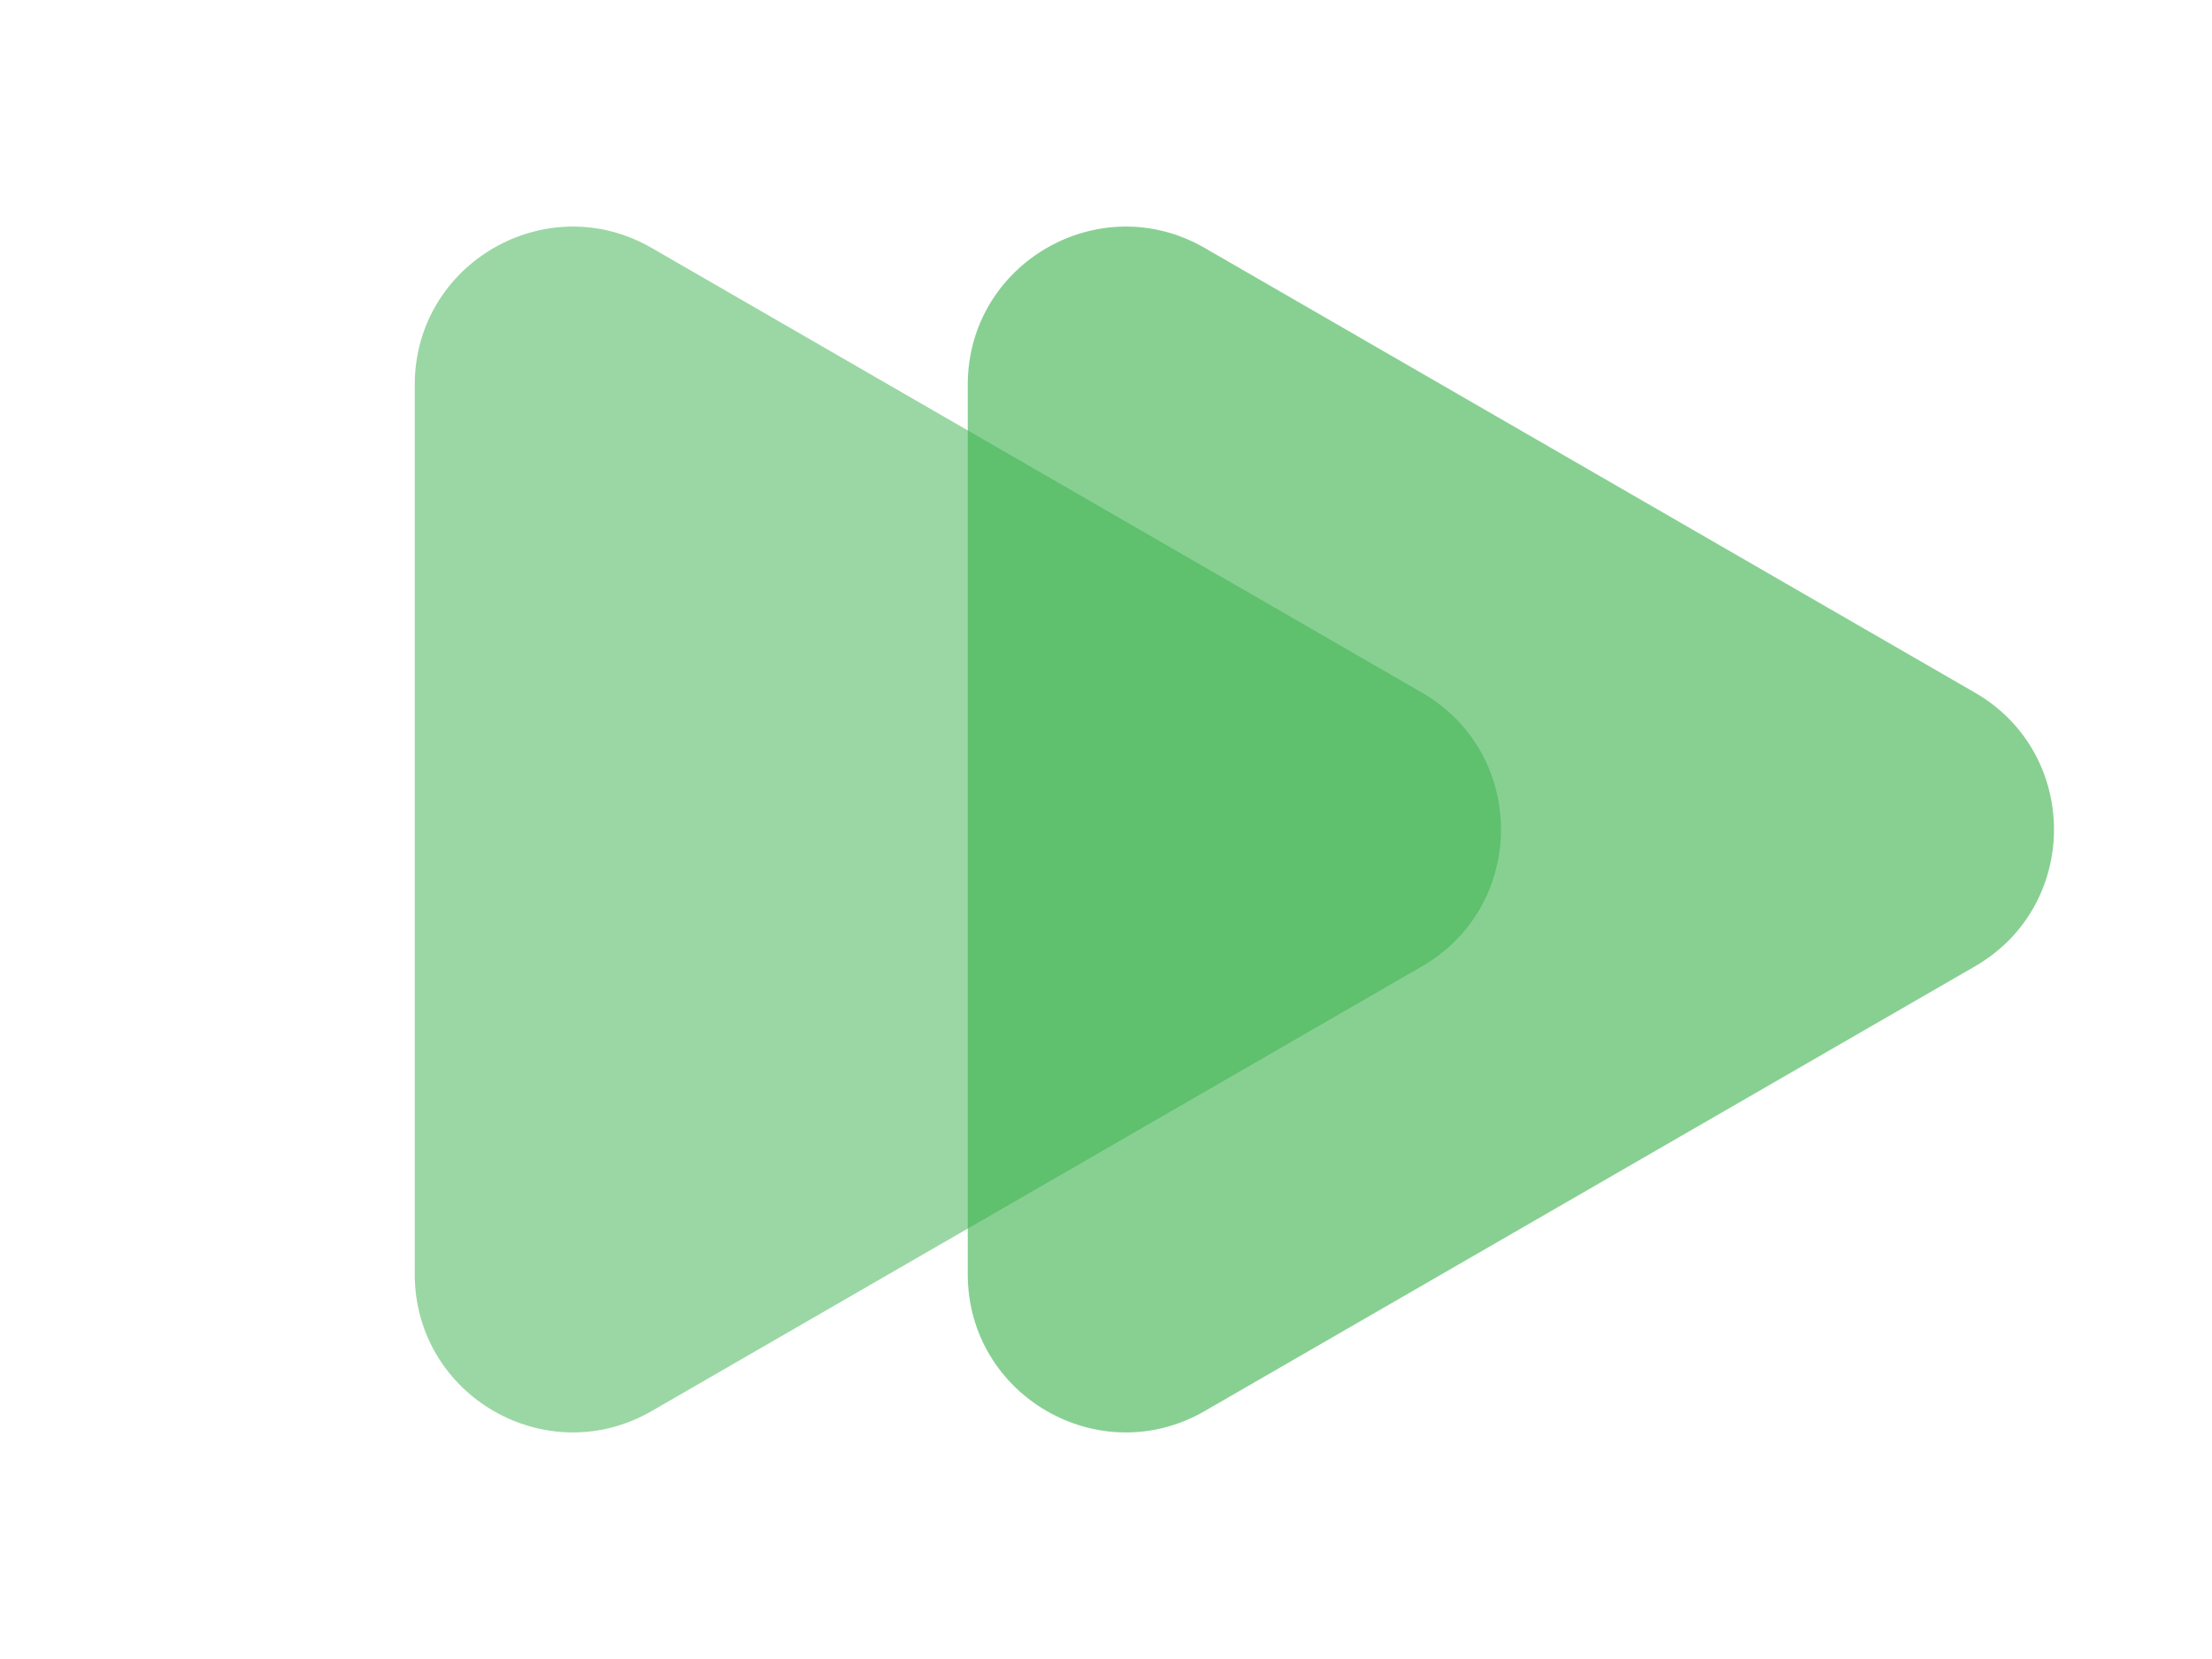
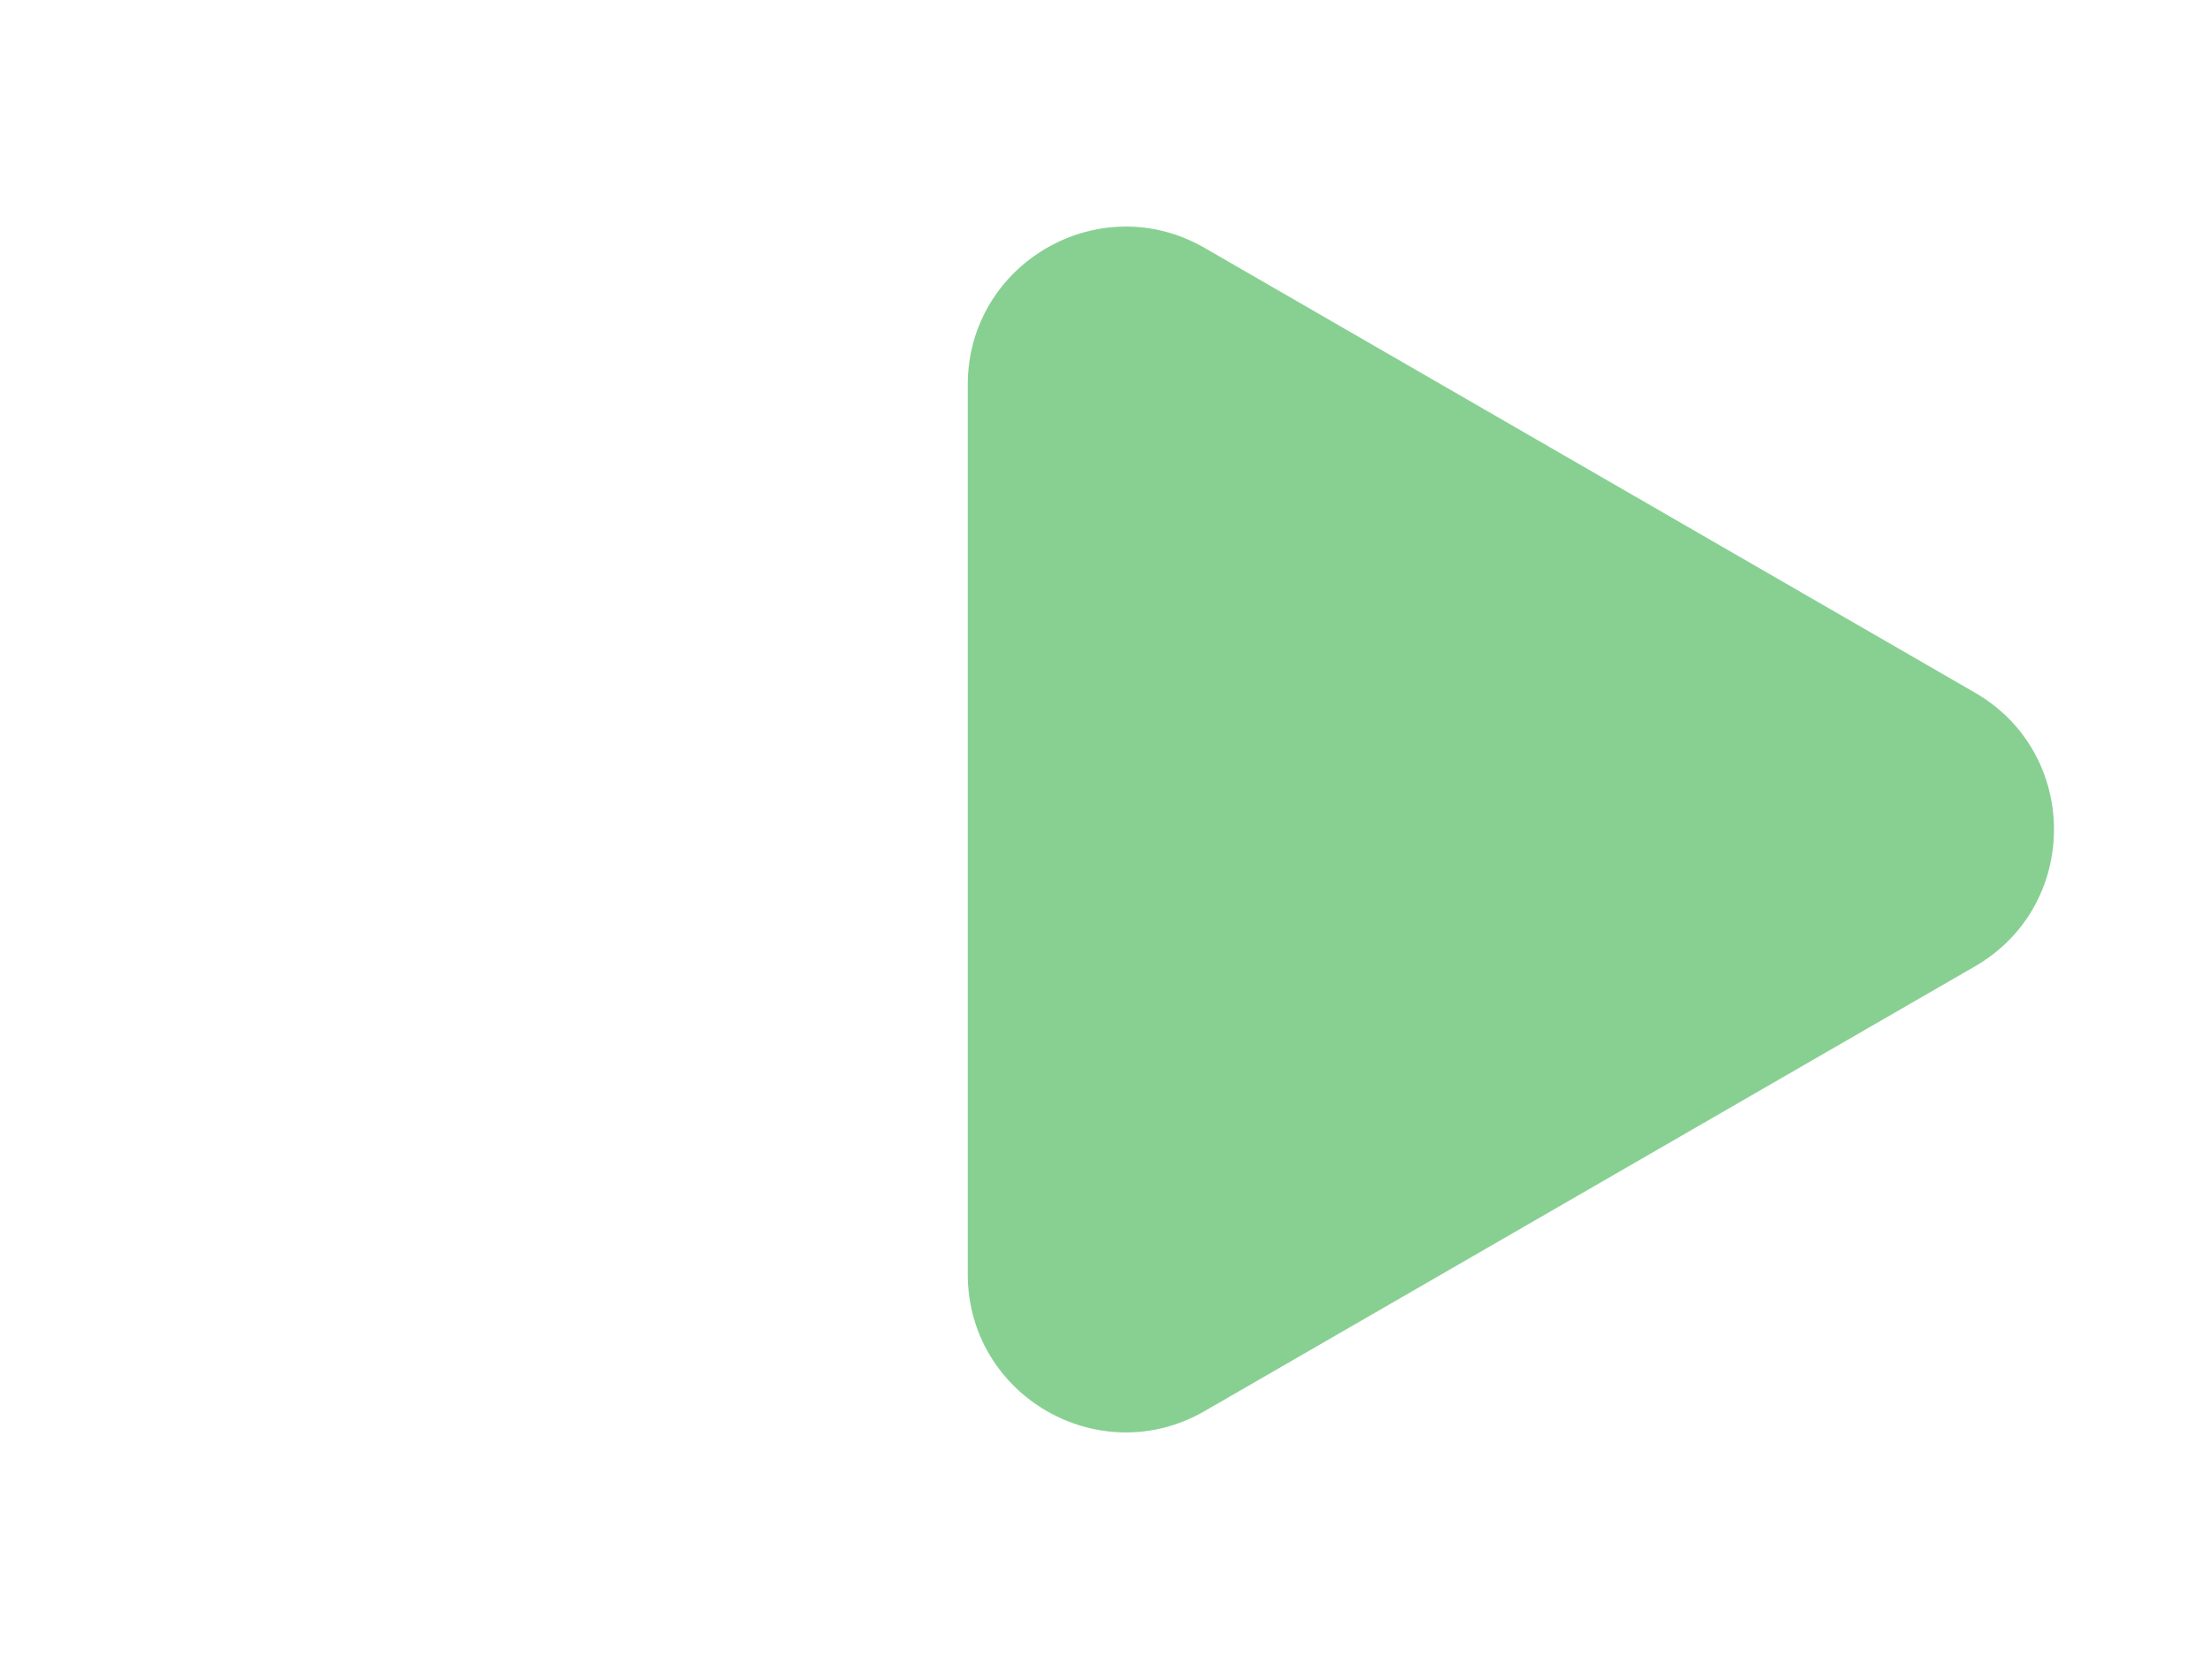
<svg xmlns="http://www.w3.org/2000/svg" width="28" height="21" viewBox="0 0 28 21" fill="none">
-   <path d="M18 8.768C19.333 9.538 19.333 11.462 18 12.232L8.25 17.861C6.917 18.631 5.25 17.669 5.25 16.129L5.25 4.871C5.25 3.331 6.917 2.369 8.25 3.139L18 8.768Z" fill="#37B04A" fill-opacity="0.5" />
-   <path d="M25 8.768C26.333 9.538 26.333 11.462 25 12.232L15.25 17.861C13.917 18.631 12.25 17.669 12.25 16.129L12.25 4.871C12.25 3.331 13.917 2.369 15.25 3.139L25 8.768Z" fill="#37B04A" fill-opacity="0.6" />
+   <path d="M25 8.768C26.333 9.538 26.333 11.462 25 12.232L15.25 17.861C13.917 18.631 12.25 17.669 12.25 16.129L12.25 4.871C12.25 3.331 13.917 2.369 15.25 3.139Z" fill="#37B04A" fill-opacity="0.6" />
</svg>